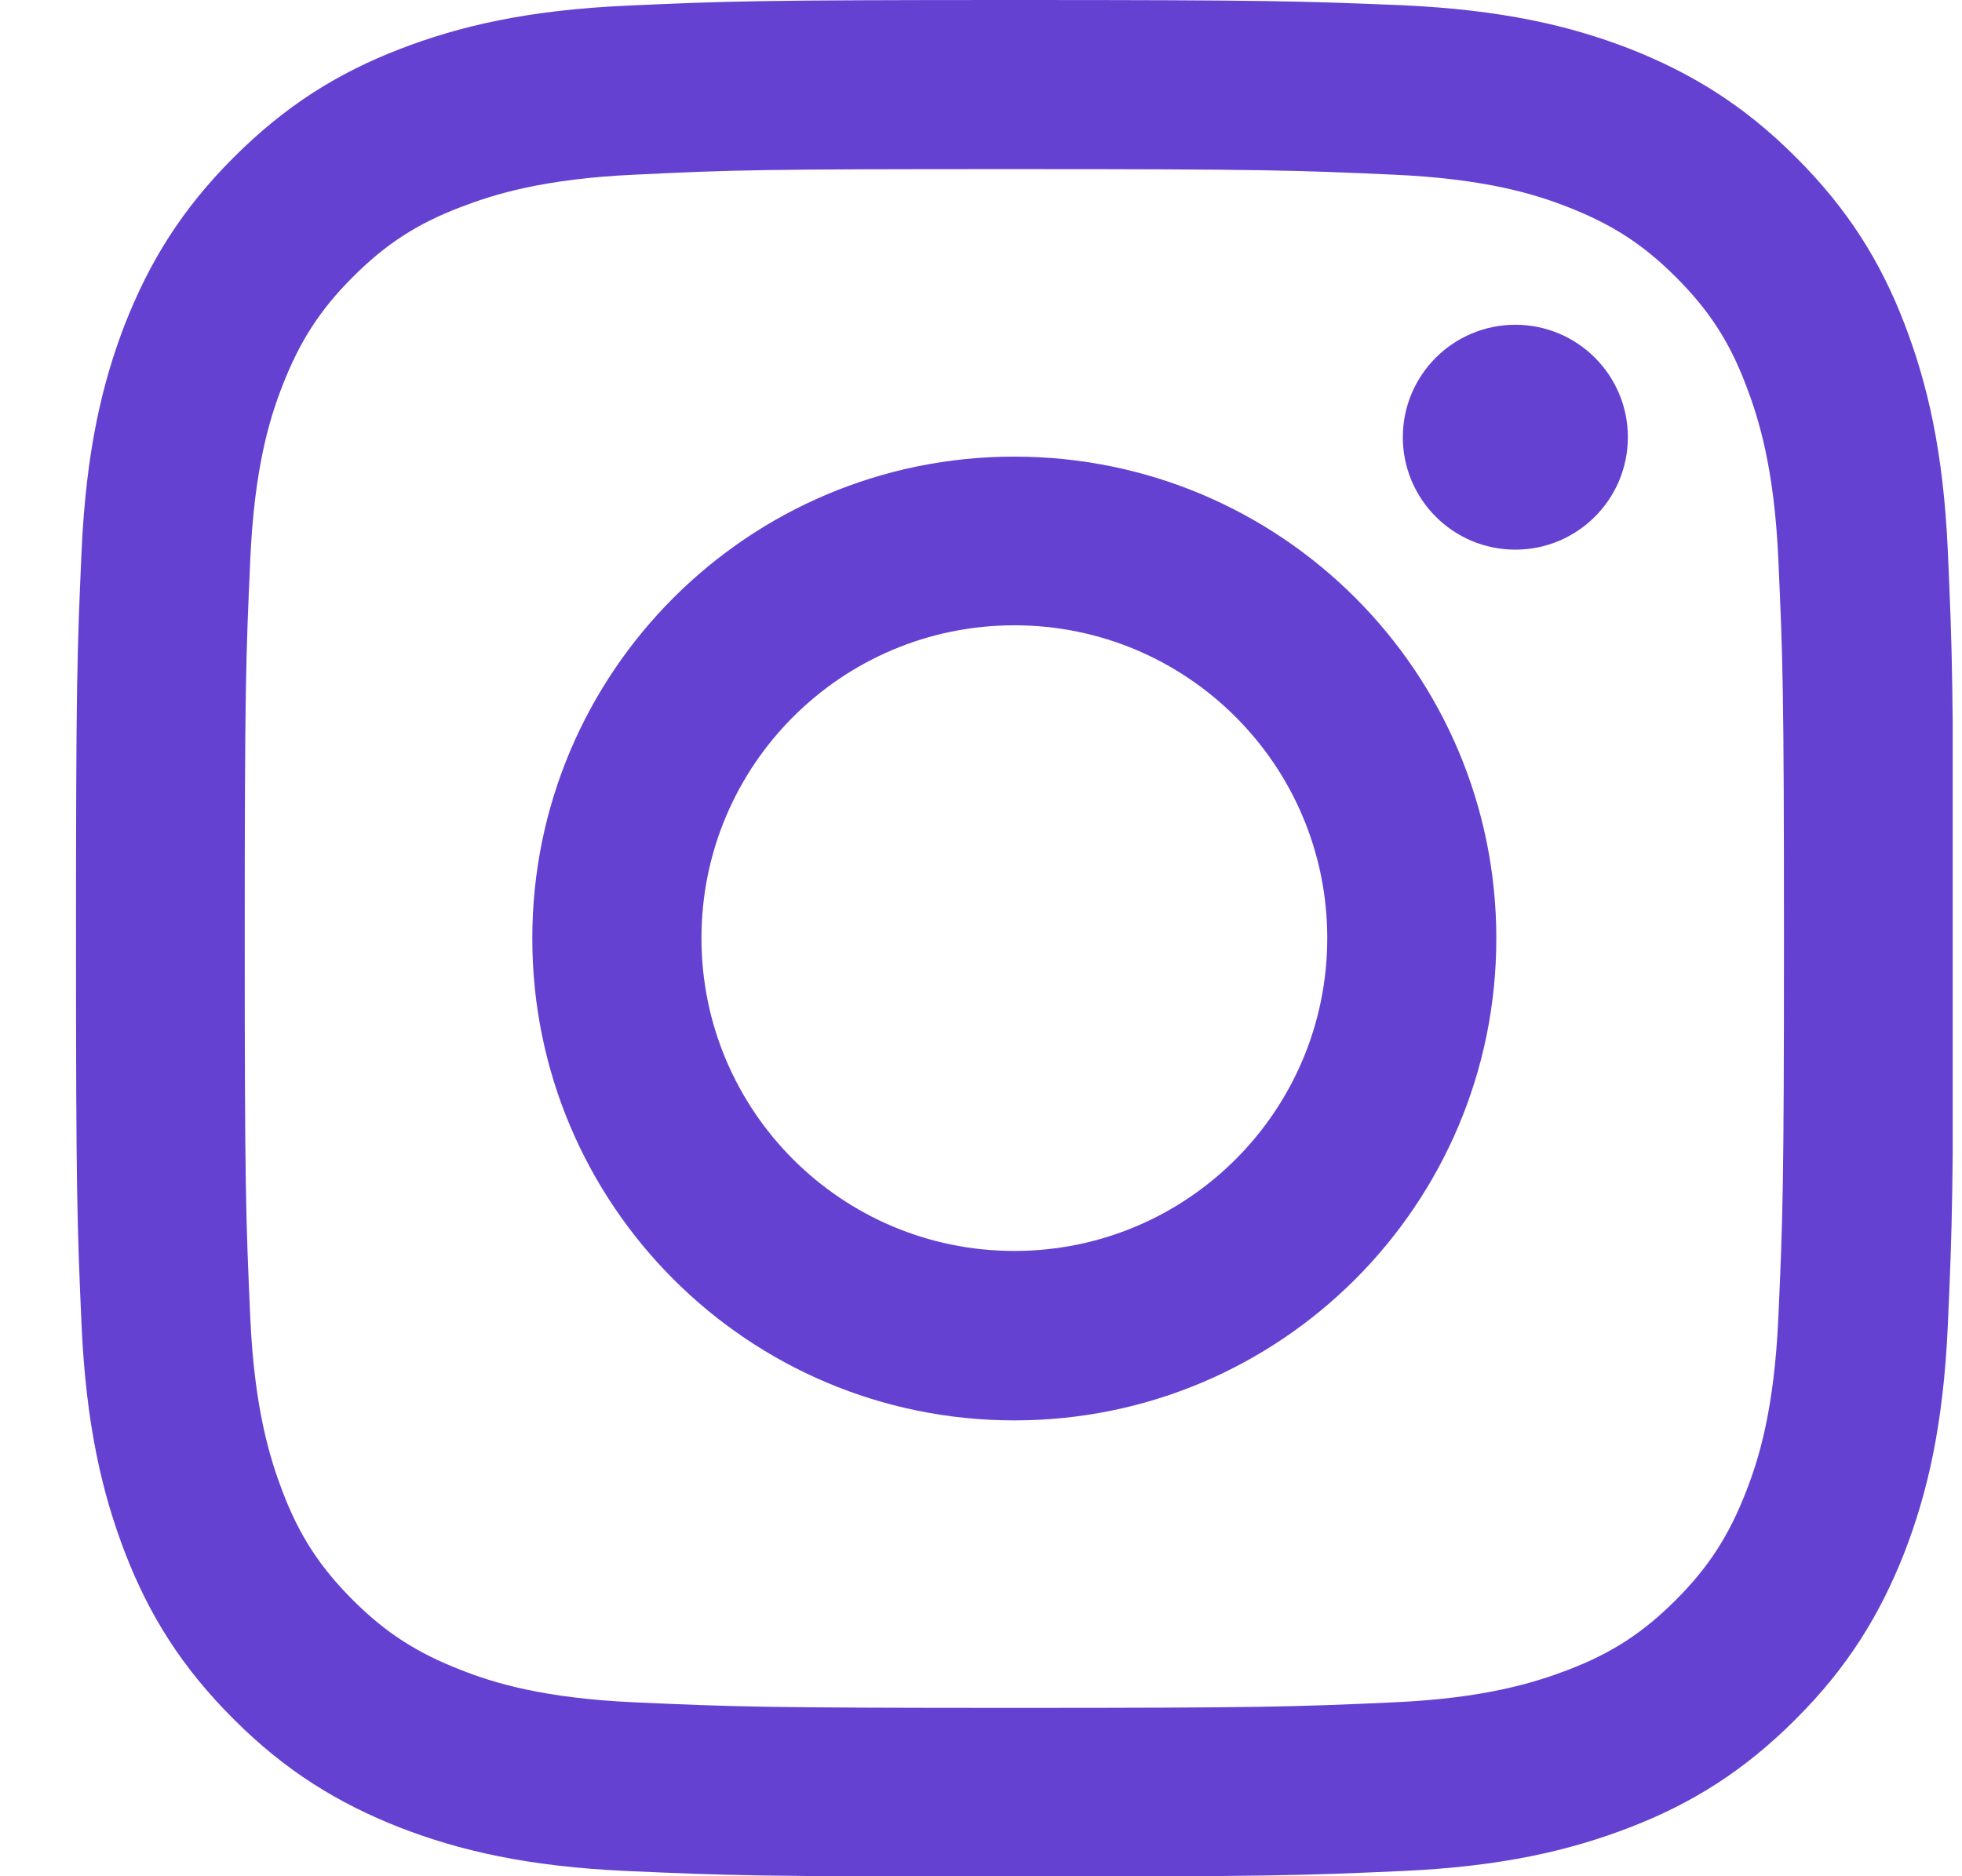
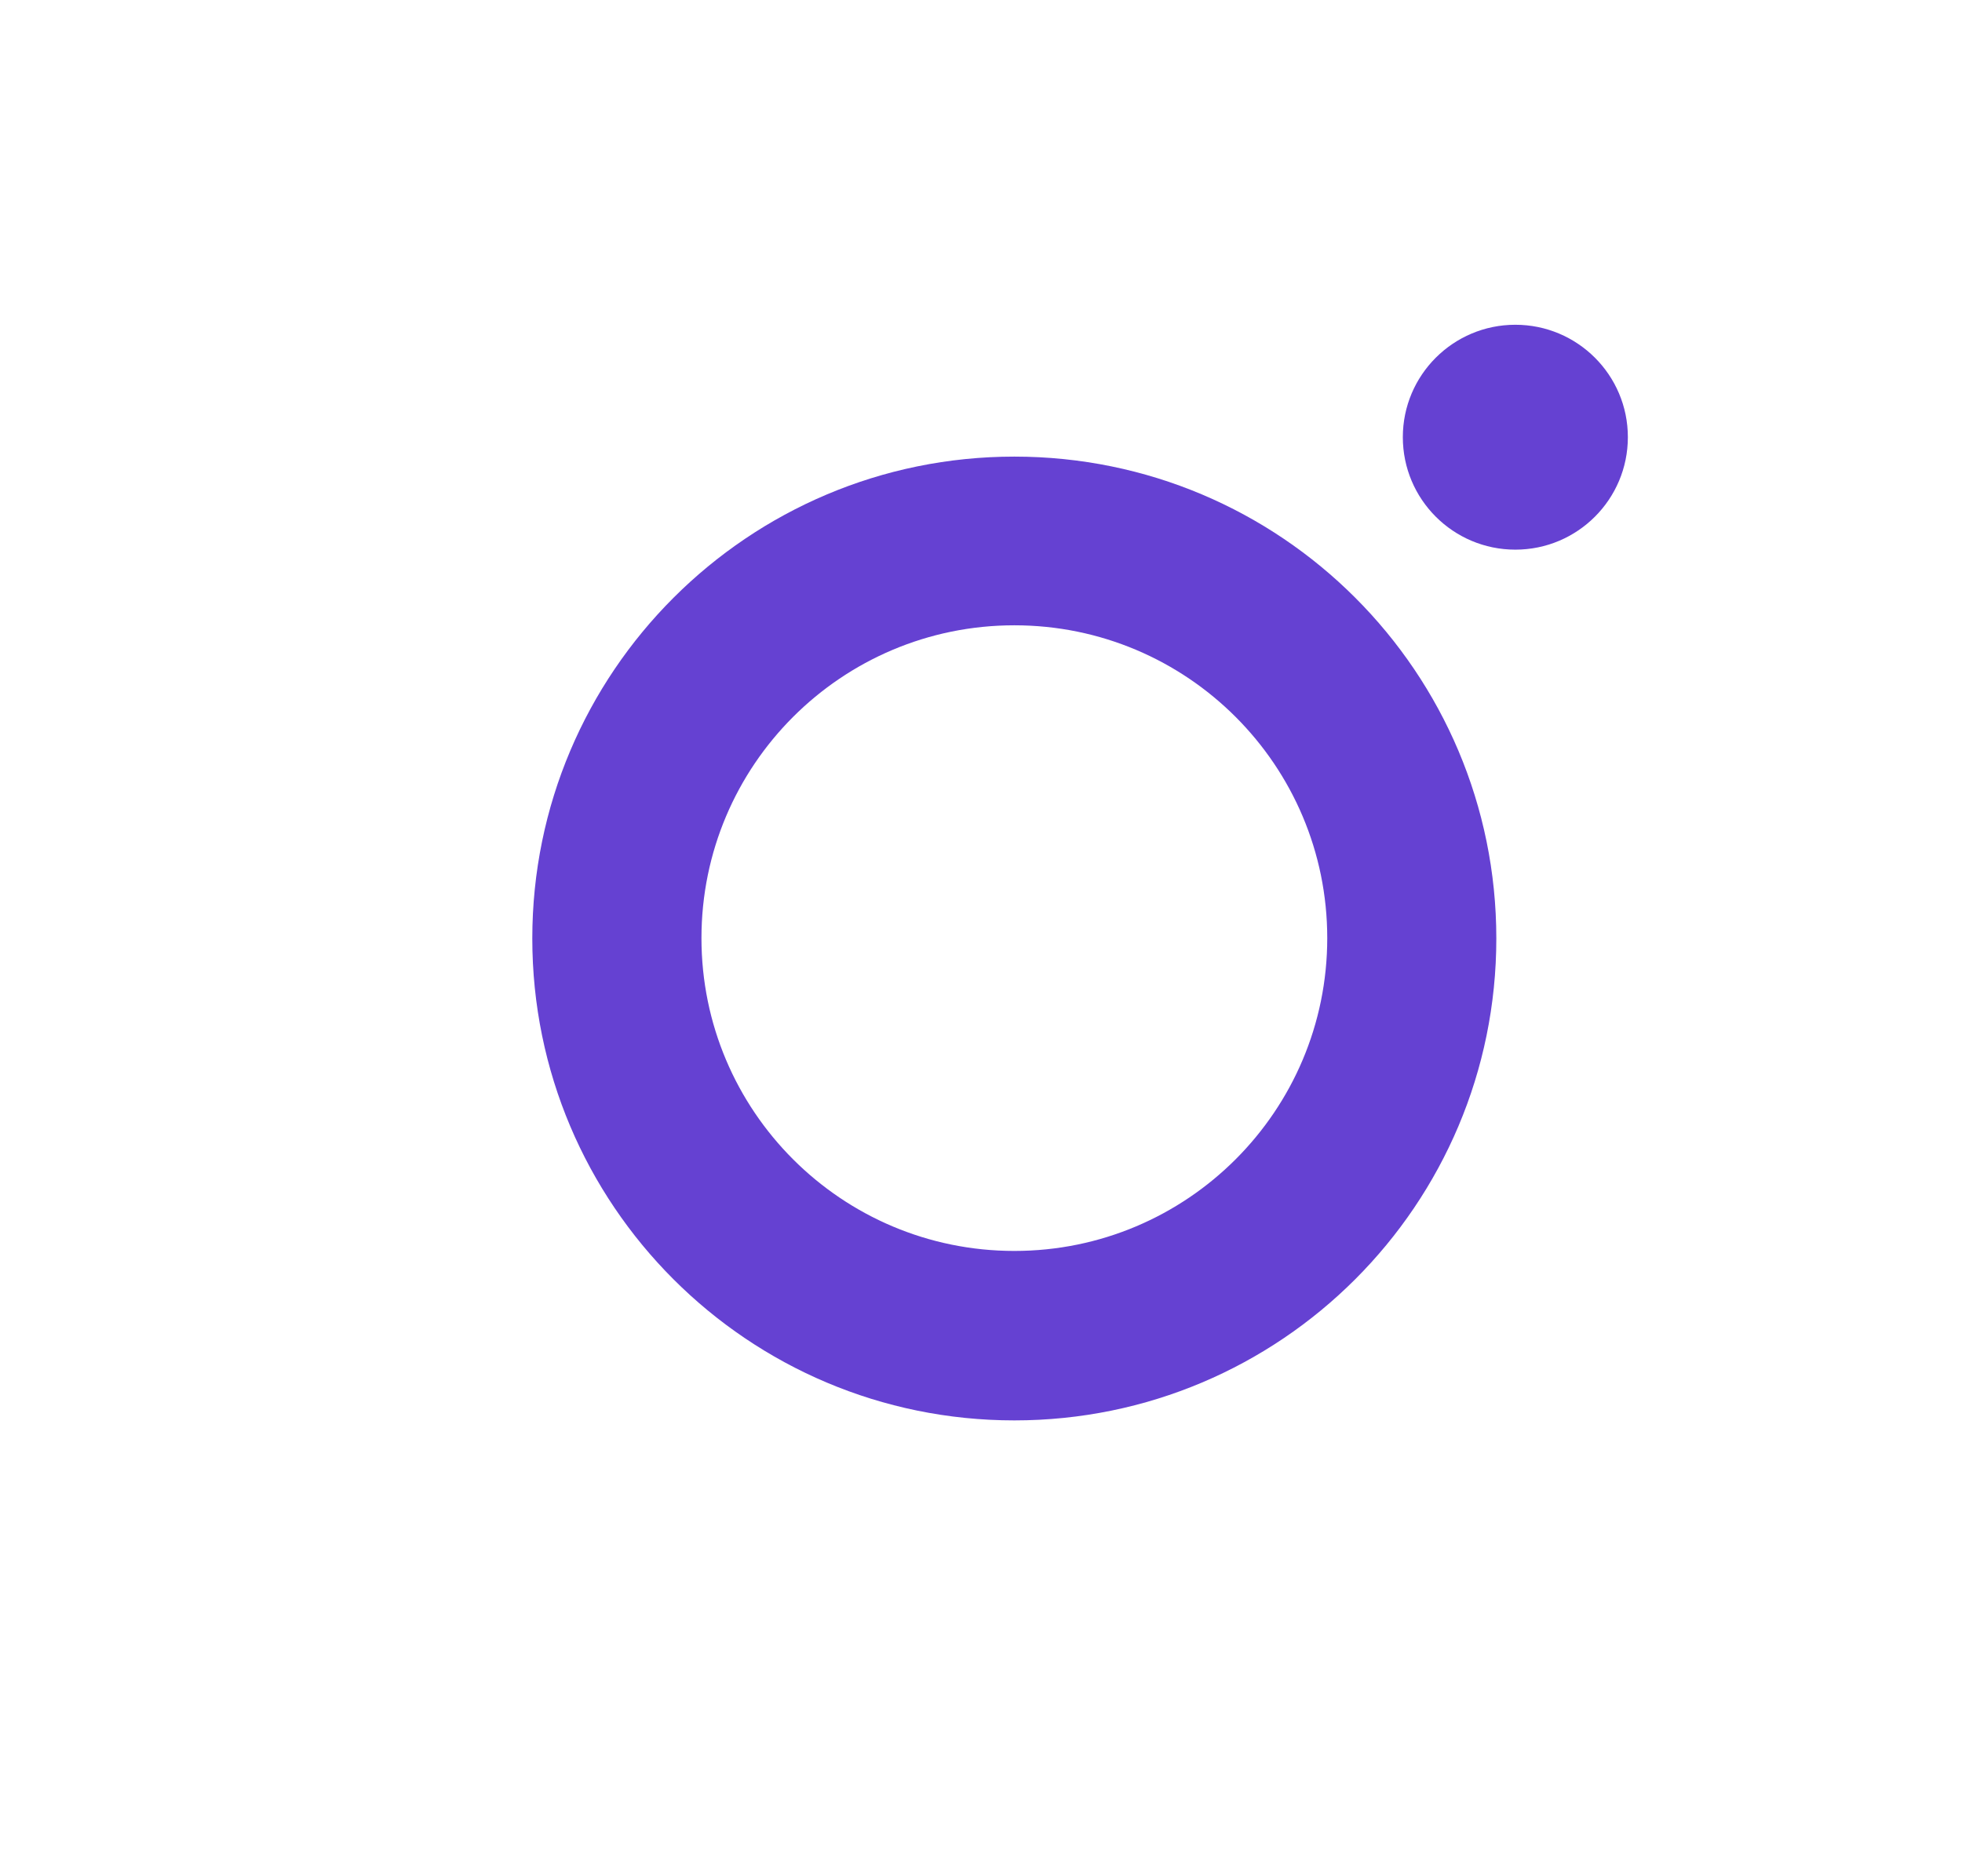
<svg xmlns="http://www.w3.org/2000/svg" width="23" height="22" viewBox="0 0 23 22" fill="none">
  <g clip-path="url(#clip0)">
-     <path d="M11.891 1.983C14.829 1.983 15.175 1.996 16.336 2.048C17.41 2.096 17.991 2.275 18.38 2.428C18.895 2.629 19.262 2.865 19.646 3.249C20.03 3.633 20.271 4 20.467 4.515C20.616 4.904 20.799 5.485 20.847 6.559C20.899 7.721 20.913 8.066 20.913 11.004C20.913 13.943 20.899 14.288 20.847 15.45C20.799 16.524 20.62 17.105 20.467 17.494C20.266 18.009 20.03 18.375 19.646 18.76C19.262 19.144 18.895 19.384 18.38 19.581C17.991 19.729 17.41 19.913 16.336 19.961C15.175 20.013 14.829 20.026 11.891 20.026C8.952 20.026 8.607 20.013 7.445 19.961C6.371 19.913 5.79 19.734 5.402 19.581C4.886 19.38 4.519 19.144 4.135 18.76C3.751 18.375 3.511 18.009 3.314 17.494C3.166 17.105 2.982 16.524 2.934 15.45C2.882 14.288 2.869 13.943 2.869 11.004C2.869 8.066 2.882 7.721 2.934 6.559C2.982 5.485 3.161 4.904 3.314 4.515C3.515 4 3.751 3.633 4.135 3.249C4.519 2.865 4.886 2.624 5.402 2.428C5.79 2.279 6.371 2.096 7.445 2.048C8.607 1.991 8.956 1.983 11.891 1.983ZM11.891 0C8.904 0 8.528 0.013 7.354 0.066C6.183 0.118 5.384 0.306 4.685 0.576C3.961 0.856 3.349 1.236 2.738 1.847C2.126 2.459 1.751 3.074 1.467 3.795C1.196 4.493 1.009 5.293 0.956 6.467C0.904 7.638 0.891 8.013 0.891 11C0.891 13.987 0.904 14.362 0.956 15.537C1.009 16.707 1.196 17.506 1.467 18.21C1.747 18.934 2.126 19.546 2.738 20.157C3.349 20.769 3.965 21.144 4.685 21.428C5.384 21.699 6.183 21.887 7.358 21.939C8.533 21.991 8.904 22.004 11.895 22.004C14.886 22.004 15.258 21.991 16.432 21.939C17.602 21.887 18.402 21.699 19.105 21.428C19.829 21.148 20.441 20.769 21.052 20.157C21.664 19.546 22.039 18.93 22.323 18.21C22.594 17.511 22.782 16.712 22.834 15.537C22.886 14.362 22.899 13.991 22.899 11C22.899 8.009 22.886 7.638 22.834 6.463C22.782 5.293 22.594 4.493 22.323 3.79C22.044 3.066 21.664 2.454 21.052 1.843C20.441 1.231 19.825 0.856 19.105 0.572C18.406 0.301 17.607 0.114 16.432 0.061C15.253 0.013 14.877 0 11.891 0Z" fill="#6541D2" />
    <path d="M11.891 5.354C8.773 5.354 6.24 7.882 6.24 11.004C6.24 14.126 8.769 16.655 11.891 16.655C15.013 16.655 17.541 14.126 17.541 11.004C17.541 7.882 15.013 5.354 11.891 5.354ZM11.891 14.668C9.865 14.668 8.223 13.026 8.223 11C8.223 8.974 9.865 7.332 11.891 7.332C13.917 7.332 15.559 8.974 15.559 11C15.559 13.026 13.917 14.668 11.891 14.668Z" fill="#6541D2" />
-     <path d="M17.764 6.445C18.492 6.445 19.083 5.855 19.083 5.126C19.083 4.398 18.492 3.808 17.764 3.808C17.036 3.808 16.445 4.398 16.445 5.126C16.445 5.855 17.036 6.445 17.764 6.445Z" fill="#6541D2" />
+     <path d="M17.764 6.445C18.492 6.445 19.083 5.855 19.083 5.126C19.083 4.398 18.492 3.808 17.764 3.808C17.036 3.808 16.445 4.398 16.445 5.126C16.445 5.855 17.036 6.445 17.764 6.445" fill="#6541D2" />
  </g>
  <defs>
    <clipPath id="clip0">
      <rect width="22" height="22" fill="white" transform="translate(0.891)" />
    </clipPath>
  </defs>
</svg>